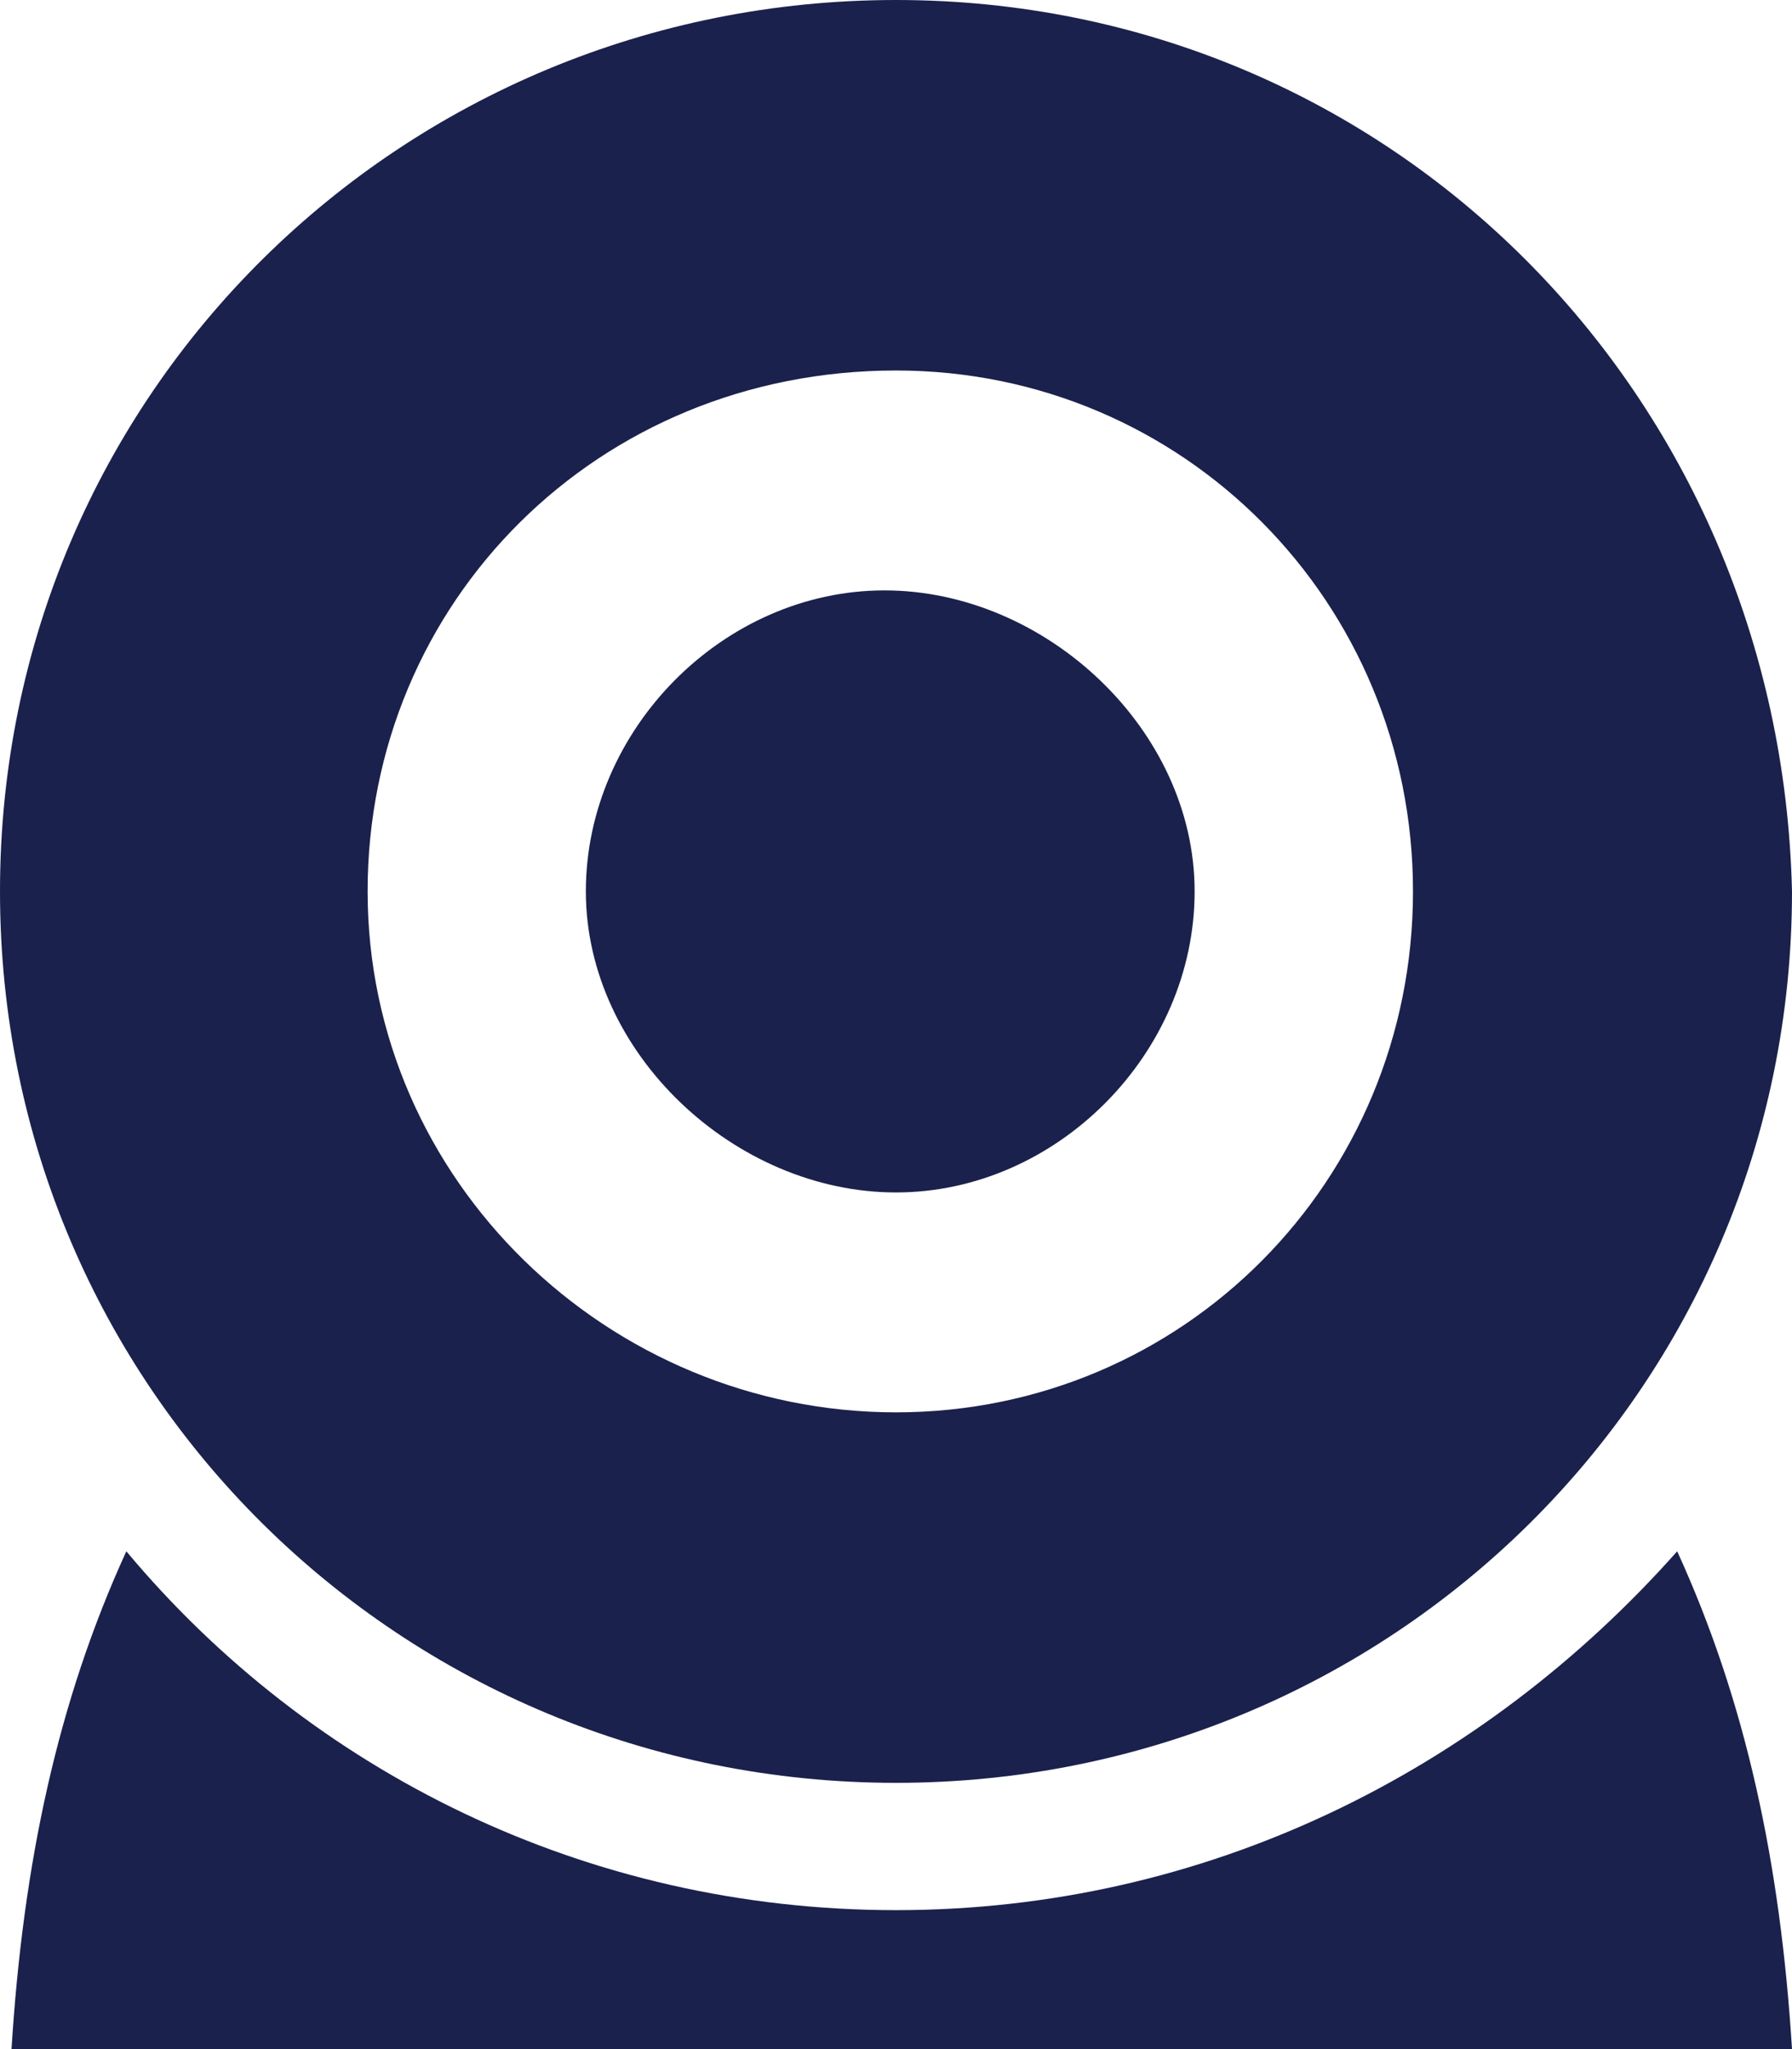
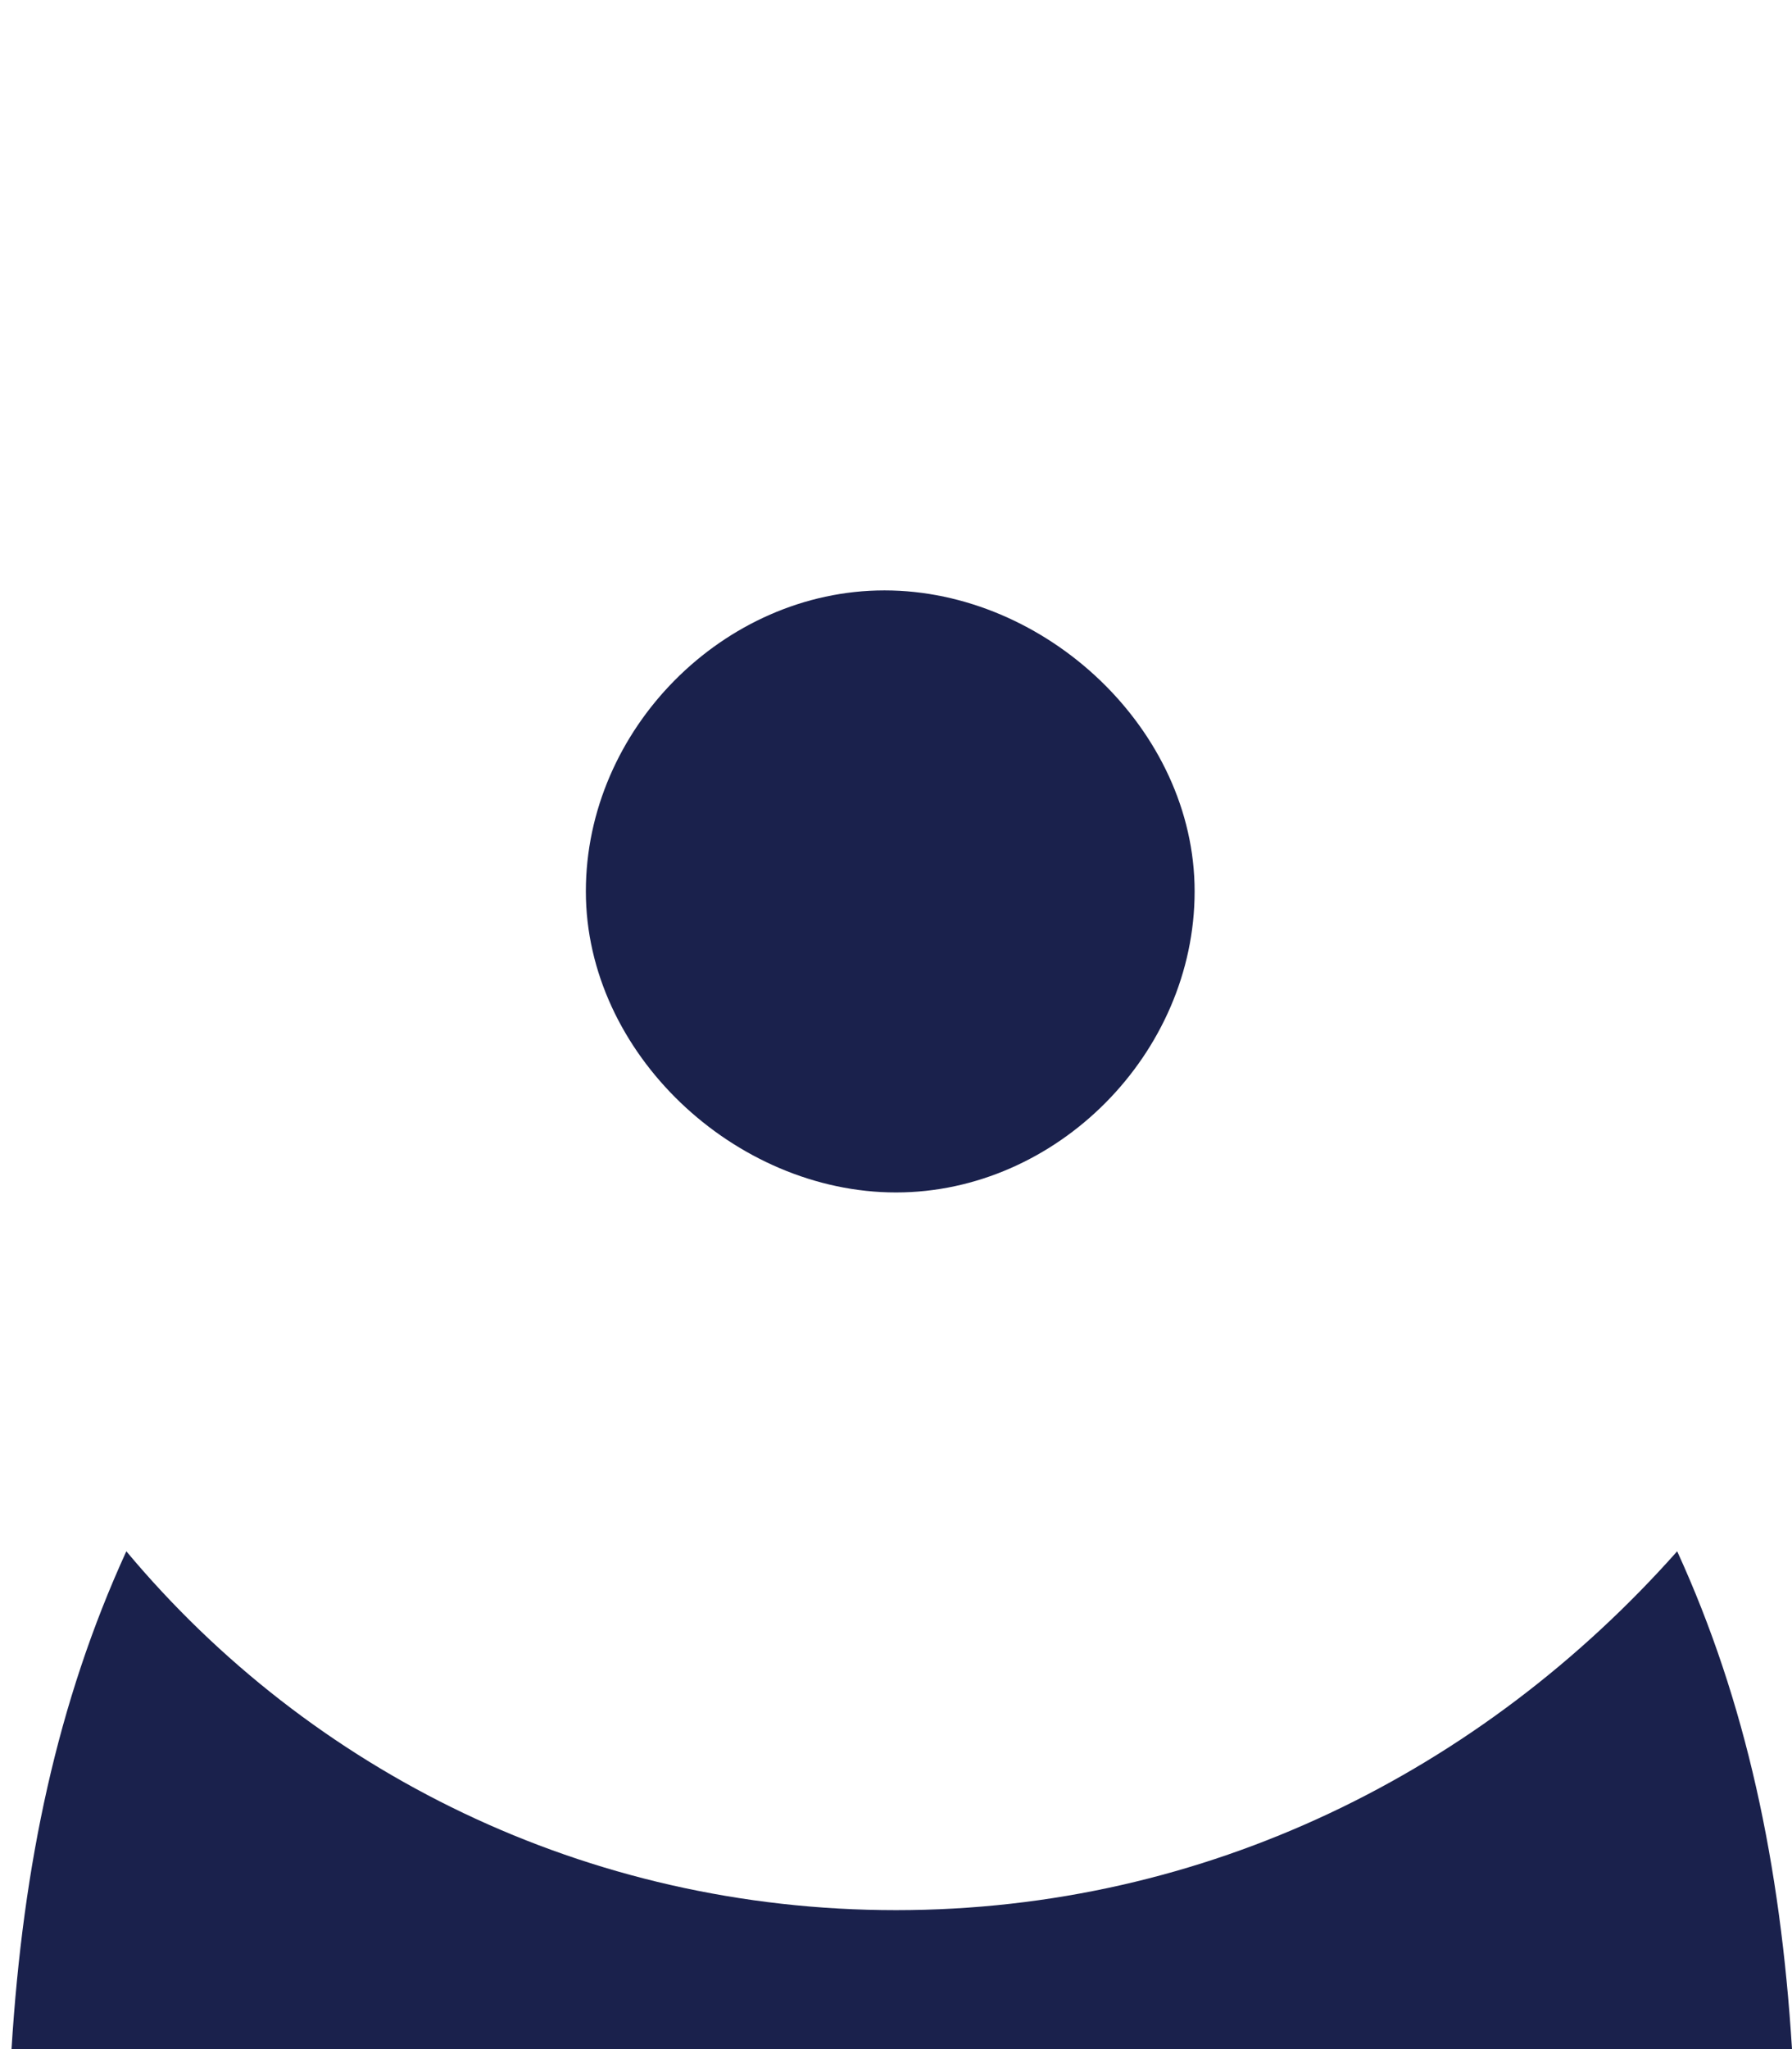
<svg xmlns="http://www.w3.org/2000/svg" width="14" height="16" viewBox="0 0 14 16" fill="none">
  <path d="M7 14.915C4.577 14.915 2.423 13.831 0.987 12.113C0.449 13.288 0.18 14.554 0.09 16H14C13.91 14.554 13.641 13.288 13.103 12.113C11.577 13.831 9.423 14.915 7 14.915Z" fill="#1A214C" />
-   <path d="M7 0C3.141 0 0 3.073 0 6.96C0 10.848 3.141 13.921 7 13.921C10.859 13.921 14 10.848 14 6.96C13.91 3.073 10.859 0 7 0ZM7 11.028C4.756 11.028 2.872 9.22 2.872 6.96C2.872 4.701 4.667 2.893 7 2.893C9.244 2.893 11.039 4.701 11.039 6.96C11.039 9.22 9.244 11.028 7 11.028Z" fill="#1A214C" />
  <path d="M9.333 6.96C9.333 8.226 8.256 9.311 7 9.311C5.744 9.311 4.577 8.226 4.577 6.96C4.577 5.695 5.654 4.61 6.91 4.61C8.167 4.61 9.333 5.695 9.333 6.96Z" fill="#1A214C" />
</svg>